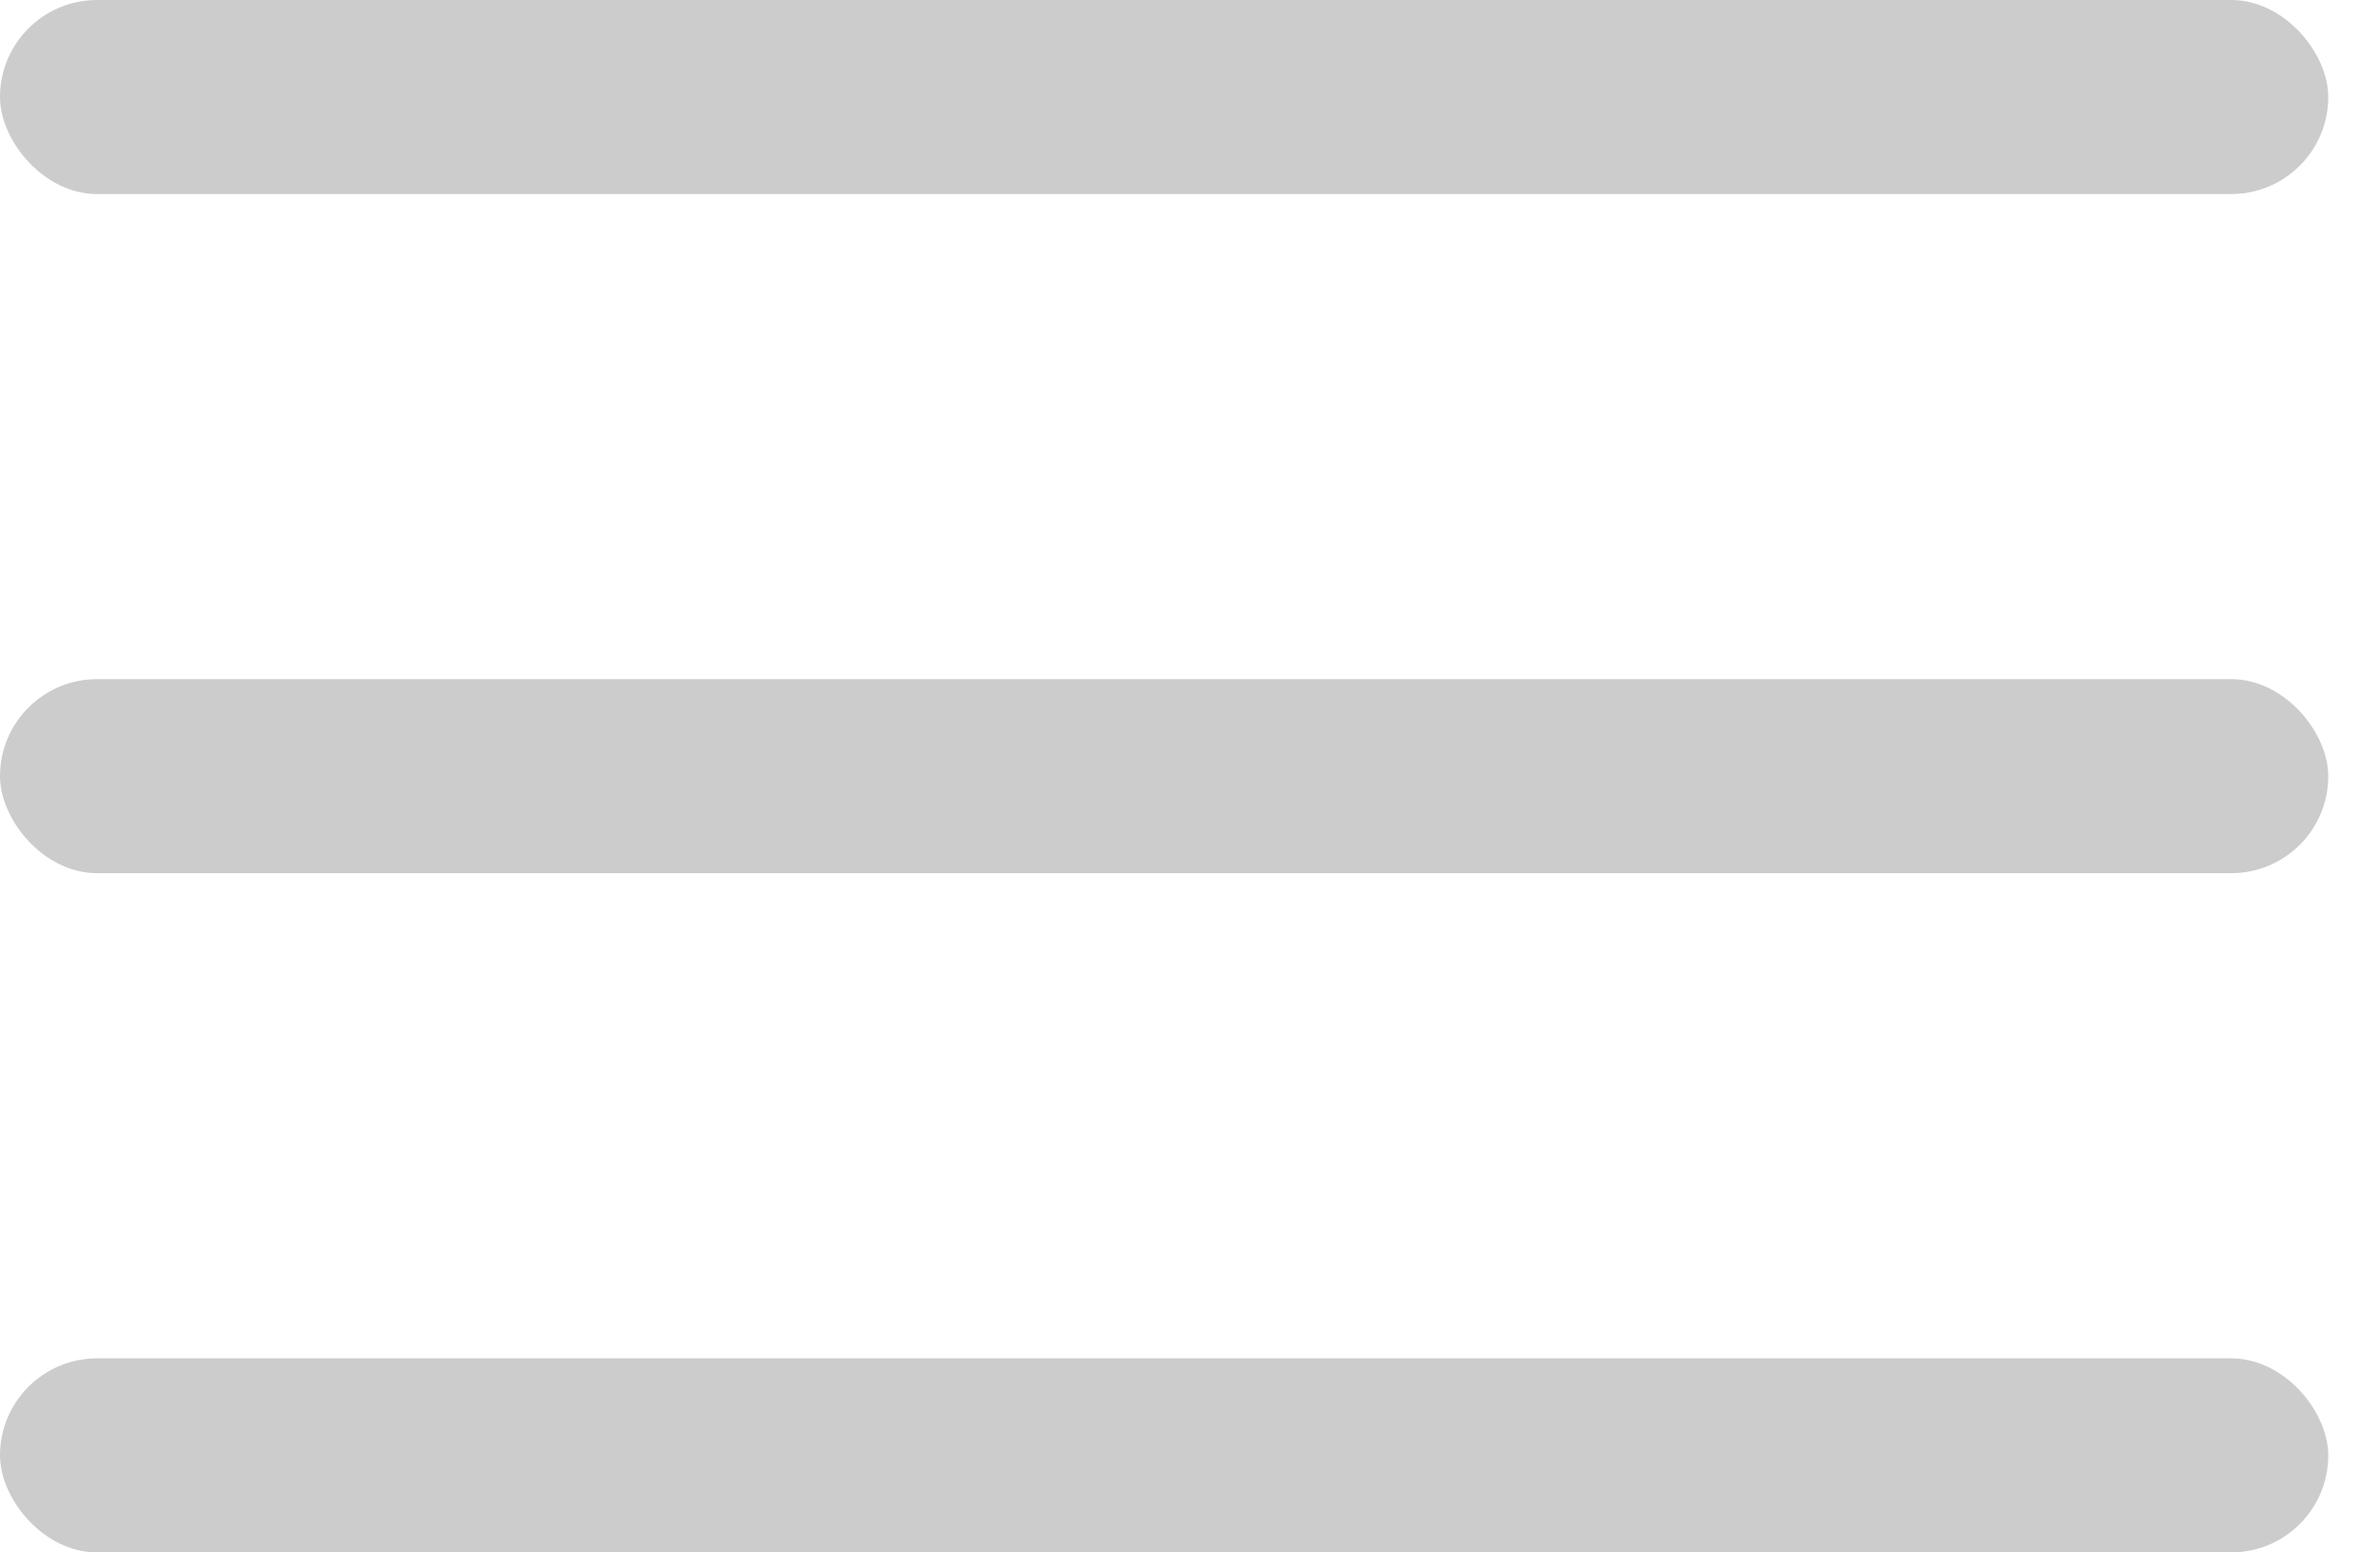
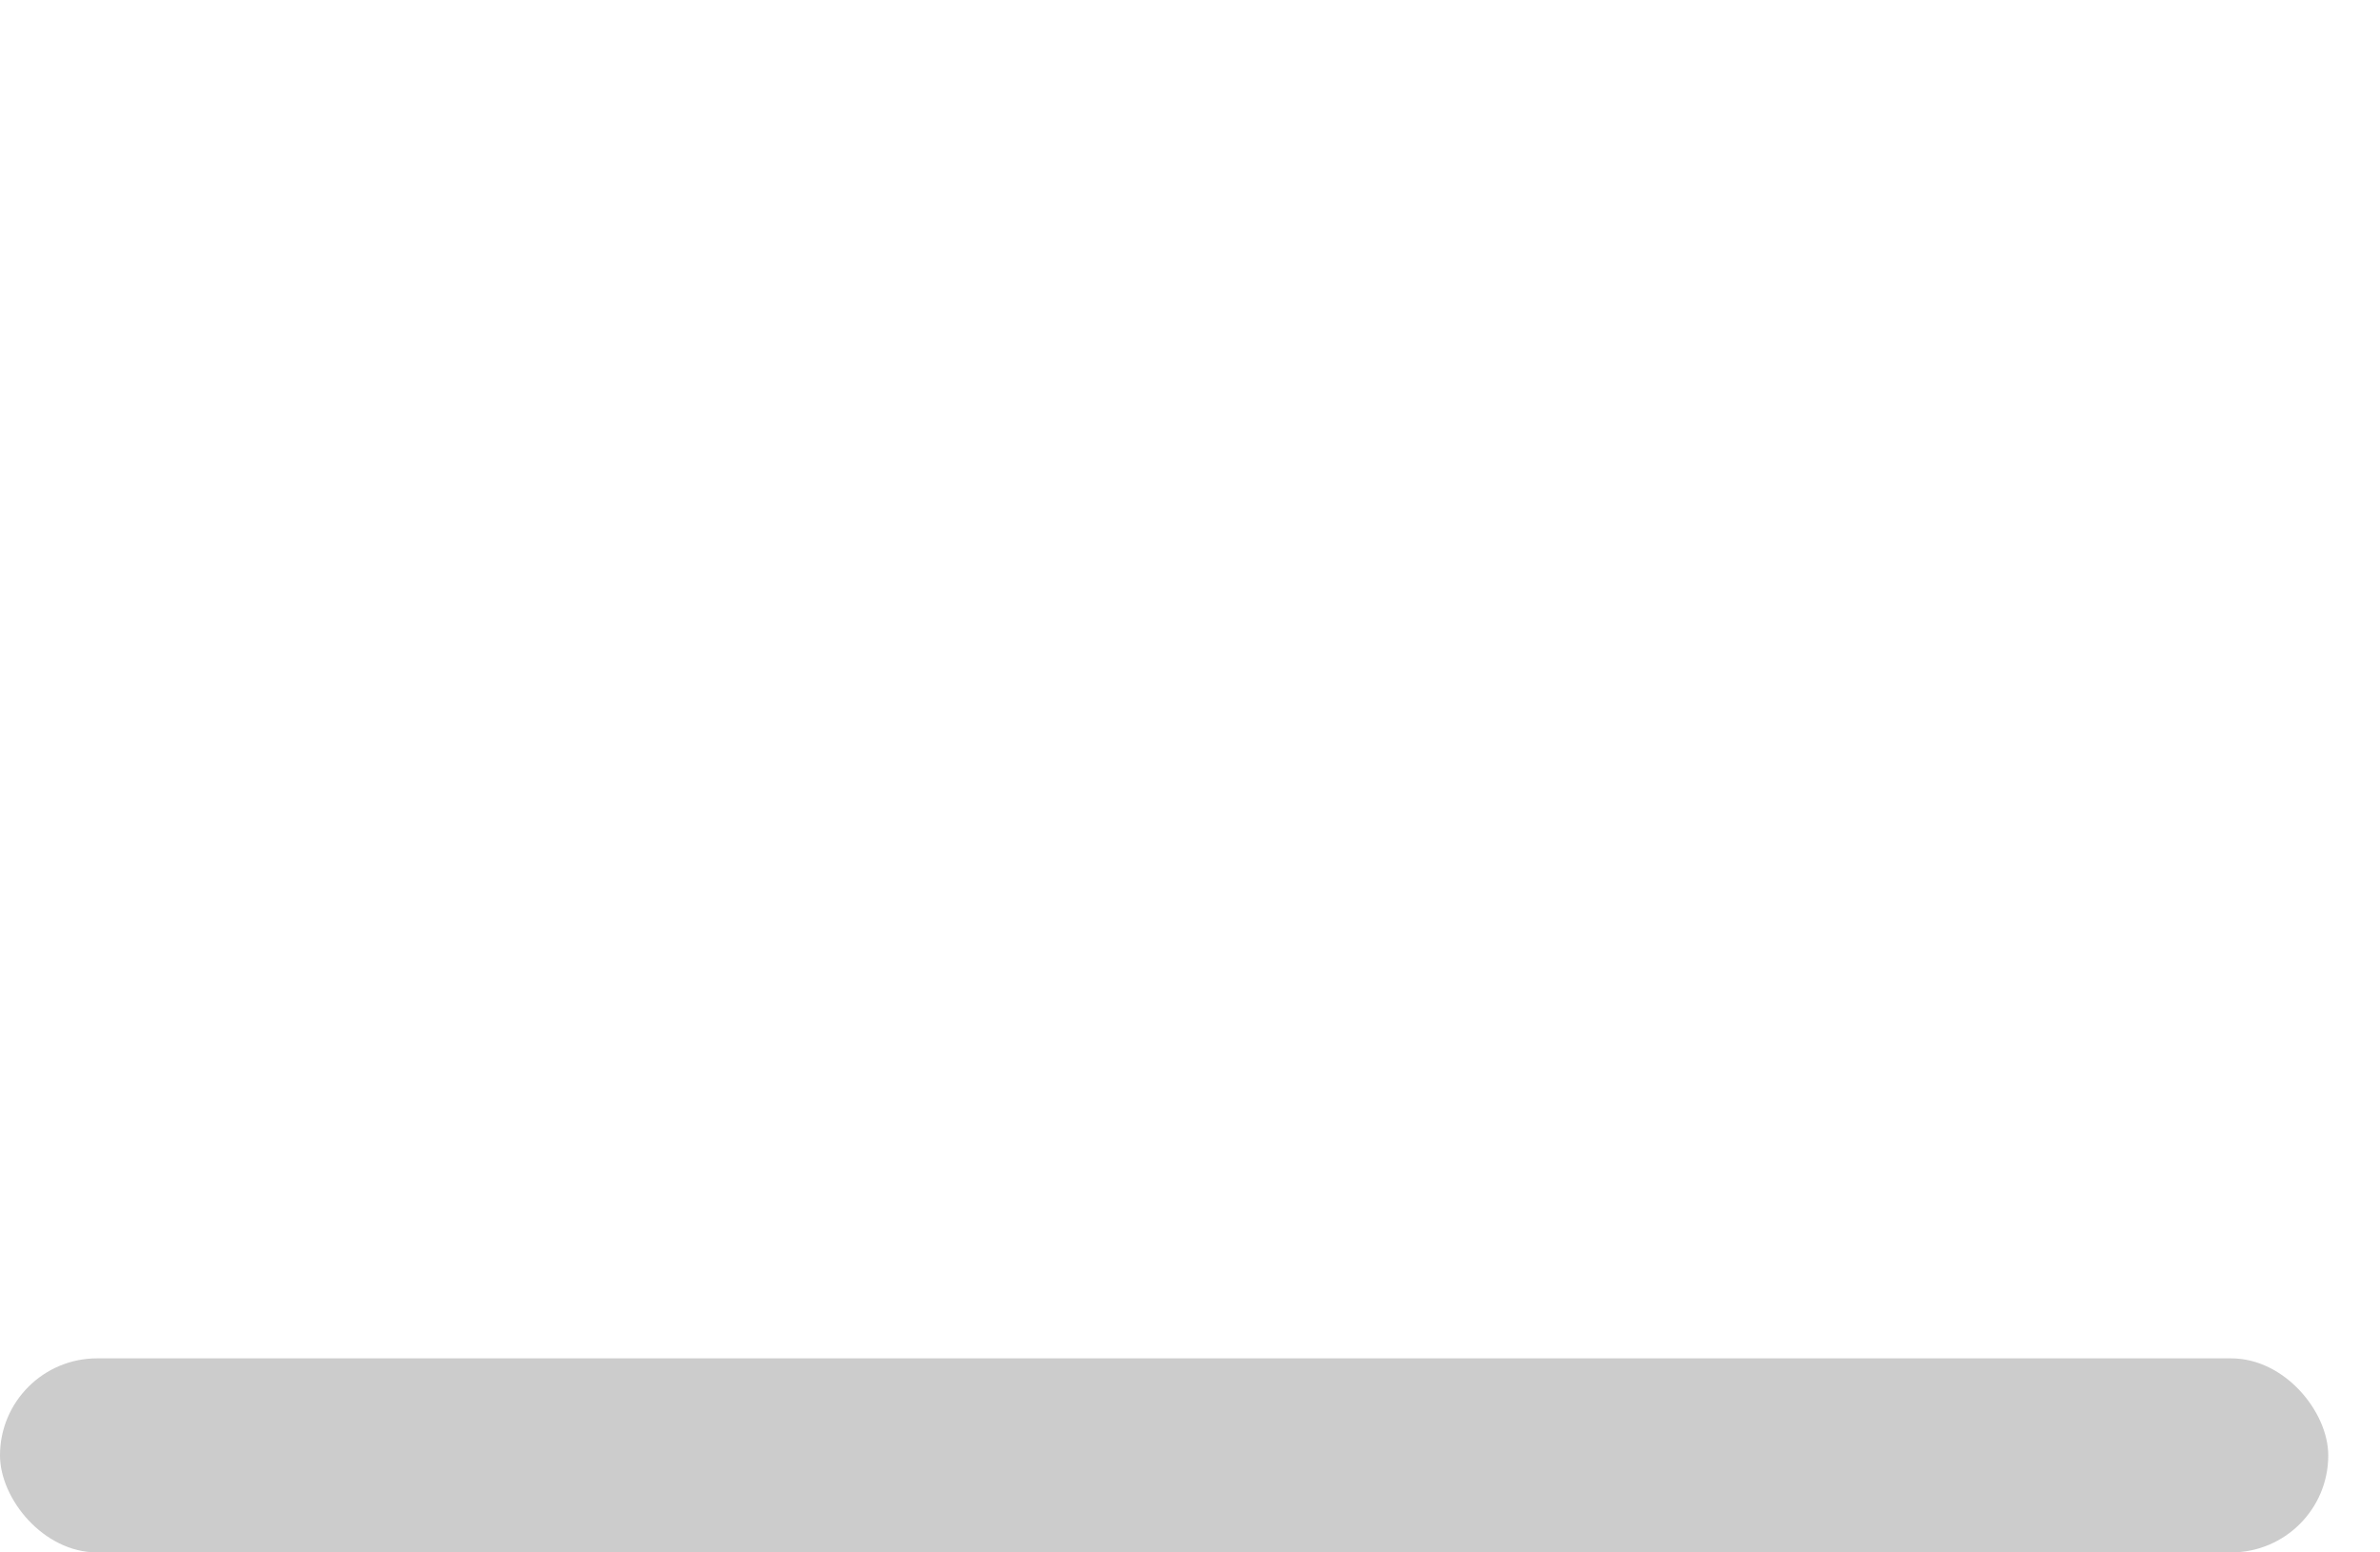
<svg xmlns="http://www.w3.org/2000/svg" width="23" height="15" viewBox="0 0 23 15" fill="none">
-   <rect width="22.5" height="1.875" rx="0.938" fill="#CCCCCC" />
-   <rect y="6.562" width="22.5" height="1.875" rx="0.938" fill="#CCCCCC" />
  <rect y="13.125" width="22.5" height="1.875" rx="0.938" fill="#CCCCCC" />
</svg>